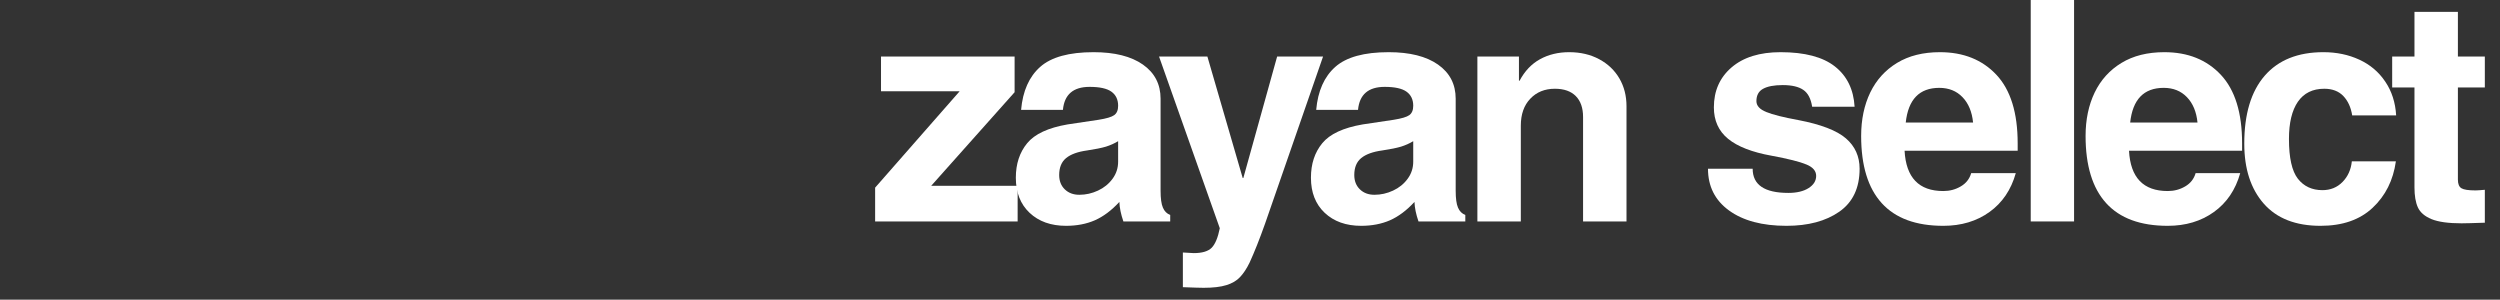
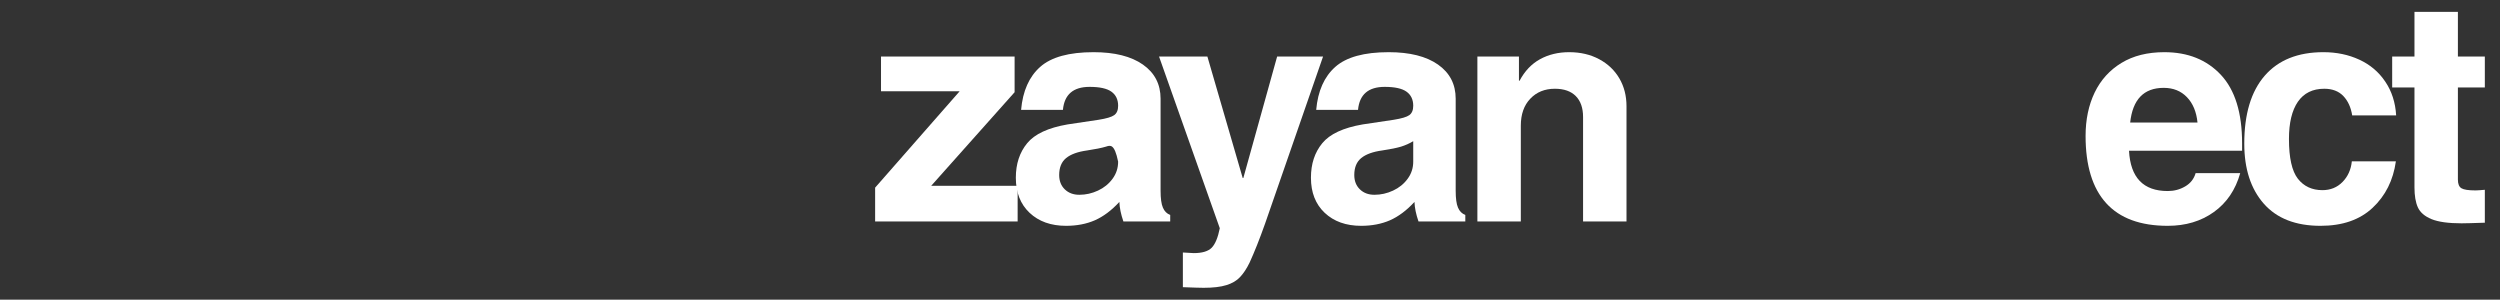
<svg xmlns="http://www.w3.org/2000/svg" version="1.2" preserveAspectRatio="xMidYMid meet" height="70" viewBox="0 0 438 52.5" zoomAndPan="magnify" width="584">
  <rect x="0" y="0" width="438" height="52.5" fill="#333333" stroke="none" />
  <defs>
    <clipPath id="19d4c885a4">
      <path d="M 419 2 L 435.934 2 L 435.934 40 L 419 40 Z M 419 2" />
    </clipPath>
  </defs>
  <g id="57ac479209">
    <g style="fill:#ffffff;fill-opacity:1;">
      <g transform="translate(152.228, 38.798)">
        <path d="M 10.922 -6.25 L 26.062 -6.25 L 26.062 0 L 1.094 0 L 1.094 -5.922 L 15.906 -22.812 L 2.125 -22.812 L 2.125 -28.891 L 25.531 -28.891 L 25.531 -22.641 Z M 10.922 -6.25" style="stroke:none" />
      </g>
    </g>
    <g style="fill:#ffffff;fill-opacity:1;">
      <g transform="translate(176.396, 38.798)">
-         <path d="M 28.625 -1.141 L 28.625 0 L 20.422 0 C 19.984 -1.27 19.75 -2.41 19.719 -3.422 C 18.344 -1.93 16.91 -0.859 15.422 -0.203 C 13.941 0.441 12.258 0.766 10.375 0.766 C 7.727 0.766 5.598 0.004 3.984 -1.516 C 2.379 -3.035 1.578 -5.082 1.578 -7.656 C 1.578 -10.082 2.238 -12.098 3.562 -13.703 C 4.883 -15.316 7.242 -16.414 10.641 -17 L 16.078 -17.812 C 17.453 -18.031 18.363 -18.301 18.812 -18.625 C 19.27 -18.957 19.5 -19.504 19.5 -20.266 C 19.5 -21.348 19.109 -22.172 18.328 -22.734 C 17.547 -23.297 16.27 -23.578 14.5 -23.578 C 11.633 -23.578 10.078 -22.234 9.828 -19.547 L 2.5 -19.547 C 2.789 -22.848 3.906 -25.359 5.844 -27.078 C 7.781 -28.797 10.898 -29.656 15.203 -29.656 C 18.898 -29.656 21.781 -28.93 23.844 -27.484 C 25.906 -26.035 26.938 -24.039 26.938 -21.5 L 26.938 -5.375 C 26.938 -4.039 27.07 -3.055 27.344 -2.422 C 27.613 -1.785 28.039 -1.359 28.625 -1.141 Z M 19.5 -10.484 L 19.5 -14.062 C 18.844 -13.664 18.133 -13.348 17.375 -13.109 C 16.613 -12.879 15.508 -12.656 14.062 -12.438 C 12.438 -12.219 11.211 -11.773 10.391 -11.109 C 9.578 -10.441 9.172 -9.453 9.172 -8.141 C 9.172 -7.098 9.5 -6.258 10.156 -5.625 C 10.812 -4.988 11.66 -4.672 12.703 -4.672 C 13.828 -4.672 14.914 -4.914 15.969 -5.406 C 17.02 -5.895 17.867 -6.582 18.516 -7.469 C 19.172 -8.352 19.5 -9.359 19.5 -10.484 Z M 19.5 -10.484" style="stroke:none" />
+         <path d="M 28.625 -1.141 L 28.625 0 L 20.422 0 C 19.984 -1.27 19.75 -2.41 19.719 -3.422 C 18.344 -1.93 16.91 -0.859 15.422 -0.203 C 13.941 0.441 12.258 0.766 10.375 0.766 C 7.727 0.766 5.598 0.004 3.984 -1.516 C 2.379 -3.035 1.578 -5.082 1.578 -7.656 C 1.578 -10.082 2.238 -12.098 3.562 -13.703 C 4.883 -15.316 7.242 -16.414 10.641 -17 L 16.078 -17.812 C 17.453 -18.031 18.363 -18.301 18.812 -18.625 C 19.27 -18.957 19.5 -19.504 19.5 -20.266 C 19.5 -21.348 19.109 -22.172 18.328 -22.734 C 17.547 -23.297 16.27 -23.578 14.5 -23.578 C 11.633 -23.578 10.078 -22.234 9.828 -19.547 L 2.5 -19.547 C 2.789 -22.848 3.906 -25.359 5.844 -27.078 C 7.781 -28.797 10.898 -29.656 15.203 -29.656 C 18.898 -29.656 21.781 -28.93 23.844 -27.484 C 25.906 -26.035 26.938 -24.039 26.938 -21.5 L 26.938 -5.375 C 26.938 -4.039 27.07 -3.055 27.344 -2.422 C 27.613 -1.785 28.039 -1.359 28.625 -1.141 Z M 19.5 -10.484 C 18.844 -13.664 18.133 -13.348 17.375 -13.109 C 16.613 -12.879 15.508 -12.656 14.062 -12.438 C 12.438 -12.219 11.211 -11.773 10.391 -11.109 C 9.578 -10.441 9.172 -9.453 9.172 -8.141 C 9.172 -7.098 9.5 -6.258 10.156 -5.625 C 10.812 -4.988 11.66 -4.672 12.703 -4.672 C 13.828 -4.672 14.914 -4.914 15.969 -5.406 C 17.02 -5.895 17.867 -6.582 18.516 -7.469 C 19.172 -8.352 19.5 -9.359 19.5 -10.484 Z M 19.5 -10.484" style="stroke:none" />
      </g>
    </g>
    <g style="fill:#ffffff;fill-opacity:1;">
      <g transform="translate(202.519, 38.798)">
        <path d="M 15.312 -7.609 L 21.234 -28.891 L 29.281 -28.891 L 19.125 0.375 C 18.145 3.133 17.238 5.414 16.406 7.219 C 15.895 8.27 15.336 9.113 14.734 9.75 C 14.141 10.383 13.344 10.852 12.344 11.156 C 11.352 11.469 10.023 11.625 8.359 11.625 C 7.742 11.625 6.531 11.586 4.719 11.516 L 4.719 5.438 L 6.625 5.547 C 8.113 5.547 9.164 5.227 9.781 4.594 C 10.395 3.957 10.863 2.82 11.188 1.188 L 0.547 -28.891 L 9.016 -28.891 L 15.203 -7.609 Z M 15.312 -7.609" style="stroke:none" />
      </g>
    </g>
    <g style="fill:#ffffff;fill-opacity:1;">
      <g transform="translate(228.098, 38.798)">
        <path d="M 28.625 -1.141 L 28.625 0 L 20.422 0 C 19.984 -1.27 19.75 -2.41 19.719 -3.422 C 18.344 -1.93 16.91 -0.859 15.422 -0.203 C 13.941 0.441 12.258 0.766 10.375 0.766 C 7.727 0.766 5.598 0.004 3.984 -1.516 C 2.379 -3.035 1.578 -5.082 1.578 -7.656 C 1.578 -10.082 2.238 -12.098 3.562 -13.703 C 4.883 -15.316 7.242 -16.414 10.641 -17 L 16.078 -17.812 C 17.453 -18.031 18.363 -18.301 18.812 -18.625 C 19.27 -18.957 19.5 -19.504 19.5 -20.266 C 19.5 -21.348 19.109 -22.172 18.328 -22.734 C 17.547 -23.297 16.27 -23.578 14.5 -23.578 C 11.633 -23.578 10.078 -22.234 9.828 -19.547 L 2.5 -19.547 C 2.789 -22.848 3.906 -25.359 5.844 -27.078 C 7.781 -28.797 10.898 -29.656 15.203 -29.656 C 18.898 -29.656 21.781 -28.93 23.844 -27.484 C 25.906 -26.035 26.938 -24.039 26.938 -21.5 L 26.938 -5.375 C 26.938 -4.039 27.07 -3.055 27.344 -2.422 C 27.613 -1.785 28.039 -1.359 28.625 -1.141 Z M 19.5 -10.484 L 19.5 -14.062 C 18.844 -13.664 18.133 -13.348 17.375 -13.109 C 16.613 -12.879 15.508 -12.656 14.062 -12.438 C 12.438 -12.219 11.211 -11.773 10.391 -11.109 C 9.578 -10.441 9.172 -9.453 9.172 -8.141 C 9.172 -7.098 9.5 -6.258 10.156 -5.625 C 10.812 -4.988 11.66 -4.672 12.703 -4.672 C 13.828 -4.672 14.914 -4.914 15.969 -5.406 C 17.02 -5.895 17.867 -6.582 18.516 -7.469 C 19.172 -8.352 19.5 -9.359 19.5 -10.484 Z M 19.5 -10.484" style="stroke:none" />
      </g>
    </g>
    <g style="fill:#ffffff;fill-opacity:1;">
      <g transform="translate(255.307, 38.798)">
        <path d="M 29.656 -20.203 L 29.656 0 L 22.047 0 L 22.047 -18.297 C 22.047 -19.891 21.617 -21.113 20.766 -21.969 C 19.922 -22.82 18.703 -23.25 17.109 -23.25 C 15.336 -23.25 13.898 -22.664 12.797 -21.5 C 11.691 -20.344 11.141 -18.77 11.141 -16.781 L 11.141 0 L 3.531 0 L 3.531 -28.891 L 10.812 -28.891 L 10.812 -24.656 L 10.922 -24.656 C 11.828 -26.352 13.02 -27.609 14.5 -28.422 C 15.988 -29.242 17.691 -29.656 19.609 -29.656 C 21.598 -29.656 23.352 -29.242 24.875 -28.422 C 26.395 -27.609 27.57 -26.488 28.406 -25.062 C 29.238 -23.633 29.656 -22.016 29.656 -20.203 Z M 29.656 -20.203" style="stroke:none" />
      </g>
    </g>
    <g style="fill:#ffffff;fill-opacity:1;">
      <g transform="translate(285.504, 38.798)">
-         <path d="" style="stroke:none" />
-       </g>
+         </g>
    </g>
    <g style="fill:#ffffff;fill-opacity:1;">
      <g transform="translate(297.614, 38.798)">
-         <path d="M 27.312 -20.094 L 19.875 -20.094 C 19.656 -21.508 19.141 -22.492 18.328 -23.047 C 17.516 -23.609 16.312 -23.891 14.719 -23.891 C 13.195 -23.891 12.047 -23.672 11.266 -23.234 C 10.492 -22.805 10.109 -22.086 10.109 -21.078 C 10.109 -20.273 10.688 -19.641 11.844 -19.172 C 13 -18.703 14.863 -18.234 17.438 -17.766 C 21.414 -17.004 24.203 -15.93 25.797 -14.547 C 27.391 -13.172 28.188 -11.398 28.188 -9.234 C 28.188 -5.867 27 -3.359 24.625 -1.703 C 22.258 -0.055 19.176 0.766 15.375 0.766 C 11.133 0.766 7.781 -0.129 5.312 -1.922 C 2.852 -3.711 1.625 -6.148 1.625 -9.234 L 9.453 -9.234 C 9.453 -6.41 11.535 -5 15.703 -5 C 17.18 -5 18.363 -5.281 19.25 -5.844 C 20.133 -6.406 20.578 -7.117 20.578 -7.984 C 20.578 -8.848 20.004 -9.516 18.859 -9.984 C 17.723 -10.461 15.691 -10.973 12.766 -11.516 C 9.359 -12.129 6.82 -13.113 5.156 -14.469 C 3.488 -15.832 2.656 -17.672 2.656 -19.984 C 2.656 -22.879 3.688 -25.211 5.75 -26.984 C 7.82 -28.766 10.688 -29.656 14.344 -29.656 C 18.57 -29.656 21.742 -28.82 23.859 -27.156 C 25.984 -25.488 27.133 -23.133 27.312 -20.094 Z M 27.312 -20.094" style="stroke:none" />
-       </g>
+         </g>
    </g>
    <g style="fill:#ffffff;fill-opacity:1;">
      <g transform="translate(324.824, 38.798)">
-         <path d="M 15.641 -5.328 C 16.766 -5.328 17.785 -5.598 18.703 -6.141 C 19.629 -6.68 20.238 -7.457 20.531 -8.469 L 28.344 -8.469 C 27.52 -5.539 25.984 -3.27 23.734 -1.656 C 21.484 -0.039 18.785 0.766 15.641 0.766 C 10.859 0.766 7.266 -0.555 4.859 -3.203 C 2.453 -5.848 1.25 -9.773 1.25 -14.984 C 1.25 -17.848 1.781 -20.383 2.844 -22.594 C 3.914 -24.801 5.484 -26.531 7.547 -27.781 C 9.609 -29.031 12.109 -29.656 15.047 -29.656 C 19.172 -29.656 22.473 -28.332 24.953 -25.688 C 27.43 -23.039 28.672 -19.039 28.672 -13.688 L 28.672 -12.391 L 8.859 -12.391 C 9.109 -7.68 11.367 -5.328 15.641 -5.328 Z M 14.938 -23.406 C 11.457 -23.406 9.5 -21.379 9.062 -17.328 L 20.859 -17.328 C 20.672 -19.211 20.051 -20.695 19 -21.781 C 17.957 -22.863 16.602 -23.406 14.938 -23.406 Z M 14.938 -23.406" style="stroke:none" />
-       </g>
+         </g>
    </g>
    <g style="fill:#ffffff;fill-opacity:1;">
      <g transform="translate(352.033, 38.798)">
-         <path d="M 3.75 0 L 3.75 -39 L 11.344 -39 L 11.344 0 Z M 3.75 0" style="stroke:none" />
-       </g>
+         </g>
    </g>
    <g style="fill:#ffffff;fill-opacity:1;">
      <g transform="translate(364.144, 38.798)">
        <path d="M 15.641 -5.328 C 16.766 -5.328 17.785 -5.598 18.703 -6.141 C 19.629 -6.68 20.238 -7.457 20.531 -8.469 L 28.344 -8.469 C 27.52 -5.539 25.984 -3.27 23.734 -1.656 C 21.484 -0.039 18.785 0.766 15.641 0.766 C 10.859 0.766 7.266 -0.555 4.859 -3.203 C 2.453 -5.848 1.25 -9.773 1.25 -14.984 C 1.25 -17.848 1.781 -20.383 2.844 -22.594 C 3.914 -24.801 5.484 -26.531 7.547 -27.781 C 9.609 -29.031 12.109 -29.656 15.047 -29.656 C 19.172 -29.656 22.473 -28.332 24.953 -25.688 C 27.43 -23.039 28.672 -19.039 28.672 -13.688 L 28.672 -12.391 L 8.859 -12.391 C 9.109 -7.68 11.367 -5.328 15.641 -5.328 Z M 14.938 -23.406 C 11.457 -23.406 9.5 -21.379 9.062 -17.328 L 20.859 -17.328 C 20.672 -19.211 20.051 -20.695 19 -21.781 C 17.957 -22.863 16.602 -23.406 14.938 -23.406 Z M 14.938 -23.406" style="stroke:none" />
      </g>
    </g>
    <g style="fill:#ffffff;fill-opacity:1;">
      <g transform="translate(391.353, 38.798)">
        <path d="M 15.859 -23.25 C 13.828 -23.25 12.285 -22.488 11.234 -20.969 C 10.191 -19.445 9.672 -17.273 9.672 -14.453 C 9.672 -11.148 10.191 -8.828 11.234 -7.484 C 12.285 -6.148 13.719 -5.484 15.531 -5.484 C 16.945 -5.484 18.125 -5.961 19.062 -6.922 C 20 -7.879 20.539 -9.082 20.688 -10.531 L 28.406 -10.531 C 27.938 -7.207 26.578 -4.492 24.328 -2.391 C 22.086 -0.285 19.047 0.766 15.203 0.766 C 10.859 0.766 7.547 -0.523 5.266 -3.109 C 2.984 -5.703 1.844 -9.207 1.844 -13.625 C 1.844 -18.812 3.035 -22.781 5.422 -25.531 C 7.816 -28.281 11.242 -29.656 15.703 -29.656 C 18.016 -29.656 20.113 -29.219 22 -28.344 C 23.883 -27.477 25.395 -26.203 26.531 -24.516 C 27.676 -22.836 28.316 -20.859 28.453 -18.578 L 20.75 -18.578 C 20.531 -19.984 20.016 -21.113 19.203 -21.969 C 18.391 -22.82 17.273 -23.25 15.859 -23.25 Z M 15.859 -23.25" style="stroke:none" />
      </g>
    </g>
    <g clip-path="url(#19d4c885a4)" clip-rule="nonzero">
      <g style="fill:#ffffff;fill-opacity:1;">
        <g transform="translate(418.562, 38.798)">
          <path d="M 16.781 -28.891 L 16.781 -23.469 L 12.062 -23.469 L 12.062 -7.328 C 12.062 -6.566 12.27 -6.062 12.688 -5.812 C 13.102 -5.562 13.926 -5.438 15.156 -5.438 C 15.445 -5.438 15.988 -5.473 16.781 -5.547 L 16.781 0.219 C 14.75 0.289 13.391 0.328 12.703 0.328 C 10.391 0.328 8.633 0.082 7.438 -0.406 C 6.25 -0.895 5.453 -1.582 5.047 -2.469 C 4.648 -3.352 4.453 -4.52 4.453 -5.969 L 4.453 -23.469 L 0.547 -23.469 L 0.547 -28.891 L 4.453 -28.891 L 4.453 -36.719 L 12.062 -36.719 L 12.062 -28.891 Z M 16.781 -28.891" style="stroke:none" />
        </g>
      </g>
    </g>
  </g>
</svg>